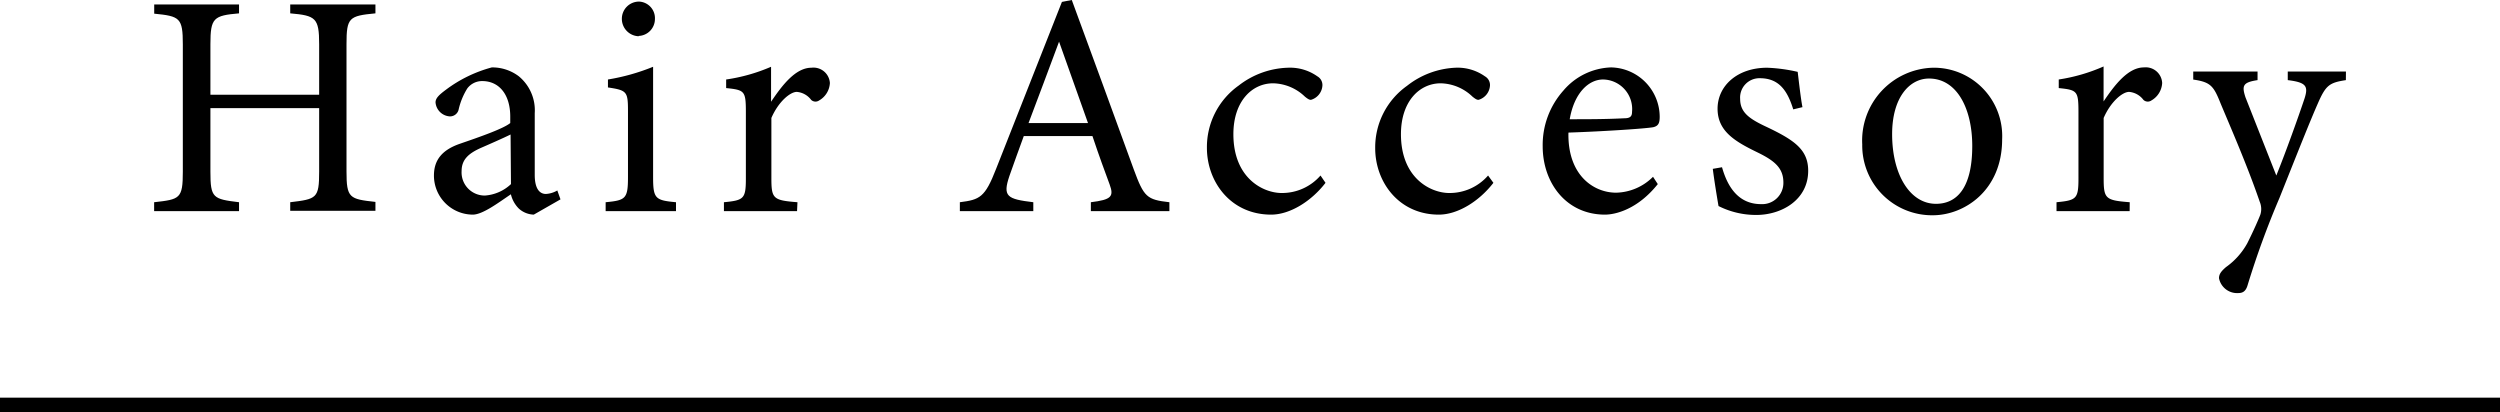
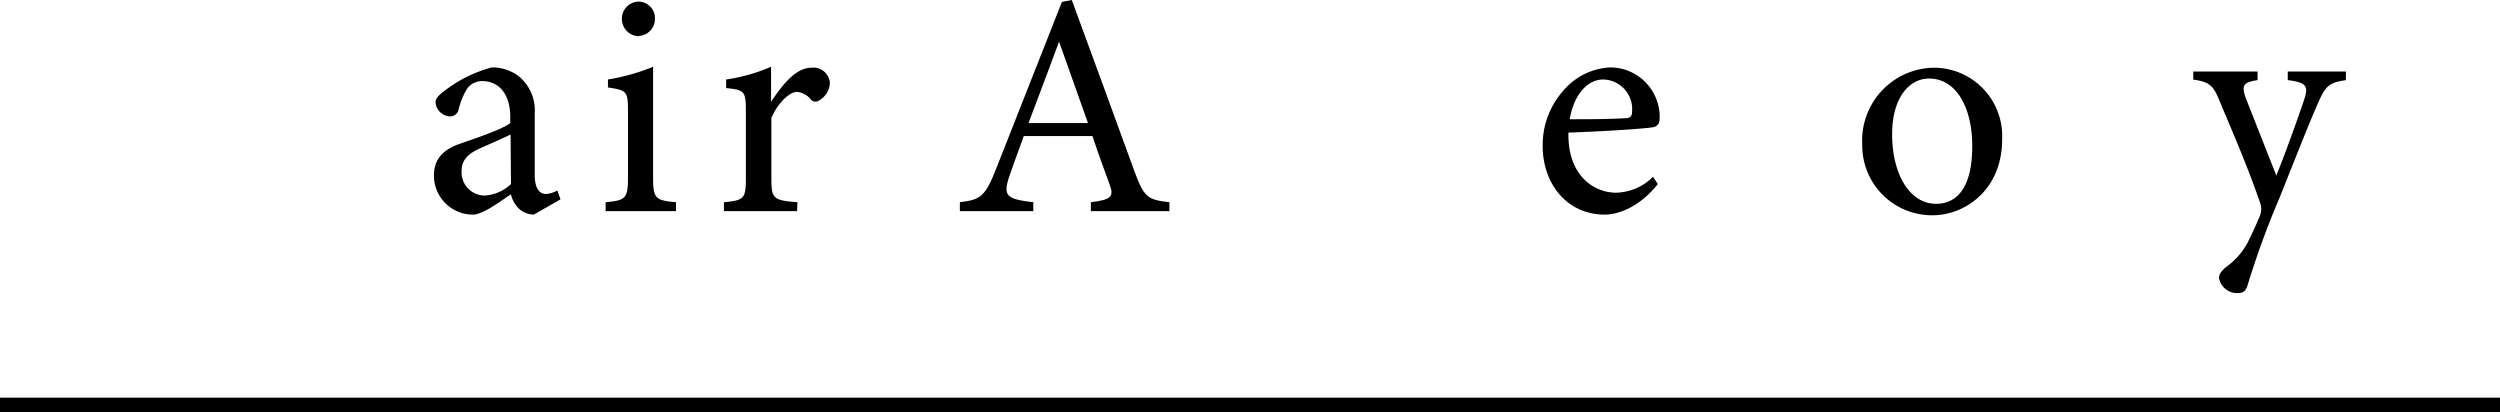
<svg xmlns="http://www.w3.org/2000/svg" viewBox="0 0 314.5 51.83">
  <defs>
    <style>.cls-1{fill:none;stroke:#000;stroke-miterlimit:10;stroke-width:1.81px;}</style>
  </defs>
  <g id="レイヤー_2" data-name="レイヤー 2">
    <g id="レイヤー_1-2" data-name="レイヤー 1">
-       <path d="M47.23,1.68c-3.32.32-3.64.52-3.64,3.88v16c0,3.36.36,3.48,3.64,3.84v1.12H36.51V25.44c3.32-.4,3.64-.48,3.64-3.84v-8H26.47v8c0,3.32.32,3.44,3.6,3.84v1.12H19.39V25.44C22.63,25.08,23,25,23,21.6v-16c0-3.36-.36-3.56-3.6-3.88V.56H30.07V1.68c-3.2.28-3.6.56-3.6,3.88v6.36H40.15V5.56c0-3.32-.44-3.6-3.64-3.88V.56H47.23Z" />
      <path d="M67.15,27a2.93,2.93,0,0,1-1.88-.76,3.76,3.76,0,0,1-1-1.8c-1.6,1.08-3.56,2.56-4.8,2.56a4.91,4.91,0,0,1-4.88-4.92c0-2,1.08-3.24,3.28-4,2.44-.84,5.44-1.88,6.32-2.6v-.8c0-2.84-1.44-4.48-3.52-4.48a2.32,2.32,0,0,0-1.88.92,8.58,8.58,0,0,0-1.08,2.6,1.11,1.11,0,0,1-1.16.92,1.92,1.92,0,0,1-1.76-1.76c0-.56.52-1,1.32-1.6a16.8,16.8,0,0,1,5.76-2.8A5.53,5.53,0,0,1,65.27,9.6a5.54,5.54,0,0,1,2,4.64V22c0,1.84.68,2.4,1.4,2.4a3.18,3.18,0,0,0,1.44-.44l.4,1.12ZM64.23,16.92c-.88.44-2.8,1.28-3.72,1.68-1.52.68-2.44,1.44-2.44,2.92A2.91,2.91,0,0,0,61,24.6a5.31,5.31,0,0,0,3.28-1.44Z" />
      <path d="M76.19,26.56V25.44C78.71,25.2,79,25,79,22.28V14c0-2.48-.12-2.64-2.52-3V10a26.19,26.19,0,0,0,5.68-1.6V22.28c0,2.72.28,2.92,2.88,3.16v1.12Zm4.16-22A2.19,2.19,0,0,1,78.23,2.4,2.16,2.16,0,0,1,80.39.2a2.09,2.09,0,0,1,2,2.2A2.13,2.13,0,0,1,80.35,4.52Z" />
      <path d="M100.27,26.56h-9.2V25.44c2.52-.24,2.76-.44,2.76-3V14.08c0-2.64-.16-2.76-2.48-3V10A22.14,22.14,0,0,0,97,8.4v4.4c1.4-2.08,3.08-4.28,5.08-4.28a2.07,2.07,0,0,1,2.32,1.92,2.68,2.68,0,0,1-1.36,2.2.79.79,0,0,1-1-.08,2.52,2.52,0,0,0-1.8-1c-.84,0-2.32,1.24-3.2,3.28v7.52c0,2.64.2,2.84,3.28,3.08Z" />
      <path d="M137.23,26.56V25.44c2.6-.32,2.92-.72,2.36-2.24s-1.32-3.56-2.16-6.08h-8.64c-.64,1.8-1.24,3.36-1.8,5-.88,2.6-.32,2.92,3,3.32v1.12h-9.24V25.44c2.52-.32,3.16-.6,4.56-4.2l8.28-21L134.83,0c2.52,6.84,5.28,14.4,7.8,21.32,1.28,3.48,1.64,3.8,4.48,4.12v1.12Zm-4-21.32c-1.28,3.44-2.64,7.08-3.84,10.24h7.48Z" />
-       <path d="M166.75,23C165,25.28,162.31,27,159.91,27c-5.08,0-8.08-4.12-8.08-8.4a9.5,9.5,0,0,1,4-7.84A10.59,10.59,0,0,1,162,8.52a5.94,5.94,0,0,1,3.72,1.08,1.26,1.26,0,0,1,.64,1.16,2,2,0,0,1-1.44,1.8c-.2,0-.36-.08-.76-.4a5.94,5.94,0,0,0-4-1.68c-2.64,0-5,2.24-5,6.4,0,5.56,3.76,7.4,6.08,7.4a6.41,6.41,0,0,0,4.88-2.2Z" />
-       <path d="M187.87,23C186.11,25.28,183.43,27,181,27,176,27,173,22.92,173,18.64a9.5,9.5,0,0,1,4-7.84,10.59,10.59,0,0,1,6.08-2.28,5.94,5.94,0,0,1,3.72,1.08,1.26,1.26,0,0,1,.64,1.16,2,2,0,0,1-1.44,1.8c-.2,0-.36-.08-.76-.4a5.94,5.94,0,0,0-4-1.68c-2.64,0-5,2.24-5,6.4,0,5.56,3.76,7.4,6.08,7.4a6.41,6.41,0,0,0,4.88-2.2Z" />
      <path d="M208.55,23.16C206,26.36,203.19,27,201.91,27c-4.88,0-7.84-4-7.84-8.6a10.27,10.27,0,0,1,2.6-7,8.21,8.21,0,0,1,6-2.92,6.24,6.24,0,0,1,6.12,6.2c0,.8-.16,1.16-.8,1.32-.8.16-5.92.52-10.68.68-.12,5.36,3.16,7.56,6,7.56a6.76,6.76,0,0,0,4.64-2ZM201.67,10c-1.84,0-3.64,1.72-4.2,5,2.24,0,4.48,0,6.84-.12.72,0,1-.2,1-.8A3.72,3.72,0,0,0,201.67,10Z" />
-       <path d="M225.59,13.76c-.72-2.32-1.76-3.92-4.2-3.92a2.43,2.43,0,0,0-2.48,2.6c0,1.72,1.16,2.52,3.4,3.56,3.44,1.64,5.16,2.84,5.16,5.48,0,3.68-3.36,5.56-6.52,5.56a10.46,10.46,0,0,1-4.76-1.12c-.2-1.16-.56-3.36-.72-4.68l1.16-.2c.72,2.56,2.12,4.64,4.92,4.64a2.67,2.67,0,0,0,2.8-2.72c0-1.8-1.08-2.72-3.2-3.76-2.8-1.36-5.08-2.64-5.08-5.52s2.48-5.16,6.24-5.16a20.59,20.59,0,0,1,3.84.52c.12,1,.4,3.48.6,4.44Z" />
      <path d="M243.15,8.52a8.6,8.6,0,0,1,8.72,9c0,6.48-4.8,9.56-8.72,9.56a8.78,8.78,0,0,1-8.88-8.92A9.16,9.16,0,0,1,243.15,8.52Zm-.48,1.36c-2.44,0-4.64,2.36-4.64,7,0,5.08,2.24,8.76,5.52,8.76,2.48,0,4.56-1.8,4.56-7.28C248.11,13.68,246.19,9.88,242.67,9.88Z" />
-       <path d="M267.91,26.56h-9.2V25.44c2.52-.24,2.76-.44,2.76-3V14.08c0-2.64-.16-2.76-2.48-3V10a22.14,22.14,0,0,0,5.64-1.64v4.4c1.4-2.08,3.08-4.28,5.08-4.28A2.07,2.07,0,0,1,272,10.44a2.68,2.68,0,0,1-1.36,2.2.79.79,0,0,1-1-.08,2.52,2.52,0,0,0-1.8-1c-.84,0-2.32,1.24-3.2,3.28v7.52c0,2.64.2,2.84,3.28,3.08Z" />
      <path d="M295.11,10.08c-2.08.32-2.52.64-3.52,2.92s-2.08,5-4.84,11.92a108.77,108.77,0,0,0-4,10.95c-.24.84-.68,1-1.2,1A2.32,2.32,0,0,1,279.15,35c0-.52.28-.88.88-1.4a9,9,0,0,0,2.68-3c.84-1.67,1.44-3.07,1.64-3.59a2.34,2.34,0,0,0-.08-1.64c-1.56-4.56-3.72-9.48-4.92-12.36-.88-2.2-1.24-2.68-3.44-3V9H284v1.08c-1.84.28-2,.68-1.52,2.16l3.88,9.84c1.12-2.76,2.72-7.2,3.56-9.72.48-1.52.2-2-2.12-2.28V9h7.32Z" />
      <line class="cls-1" y1="50.93" x2="314.5" y2="50.93" />
    </g>
  </g>
</svg>